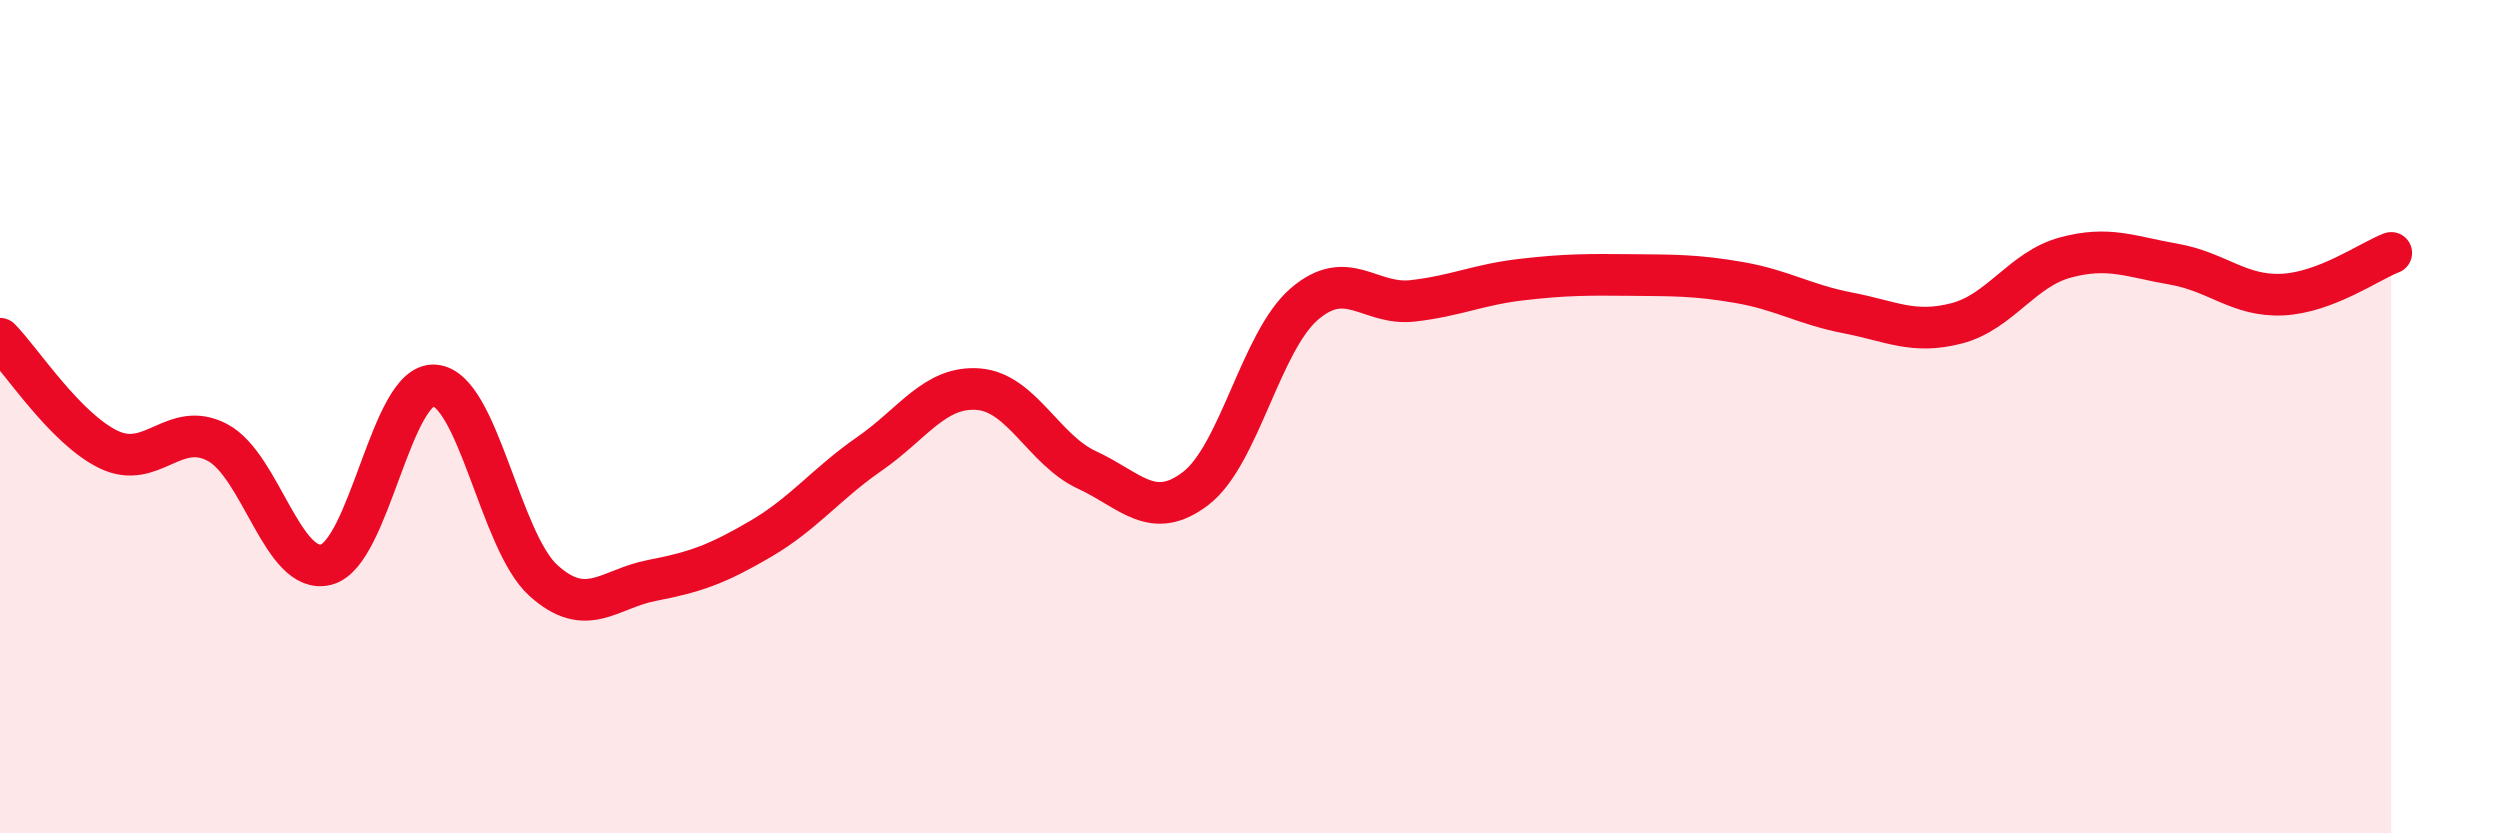
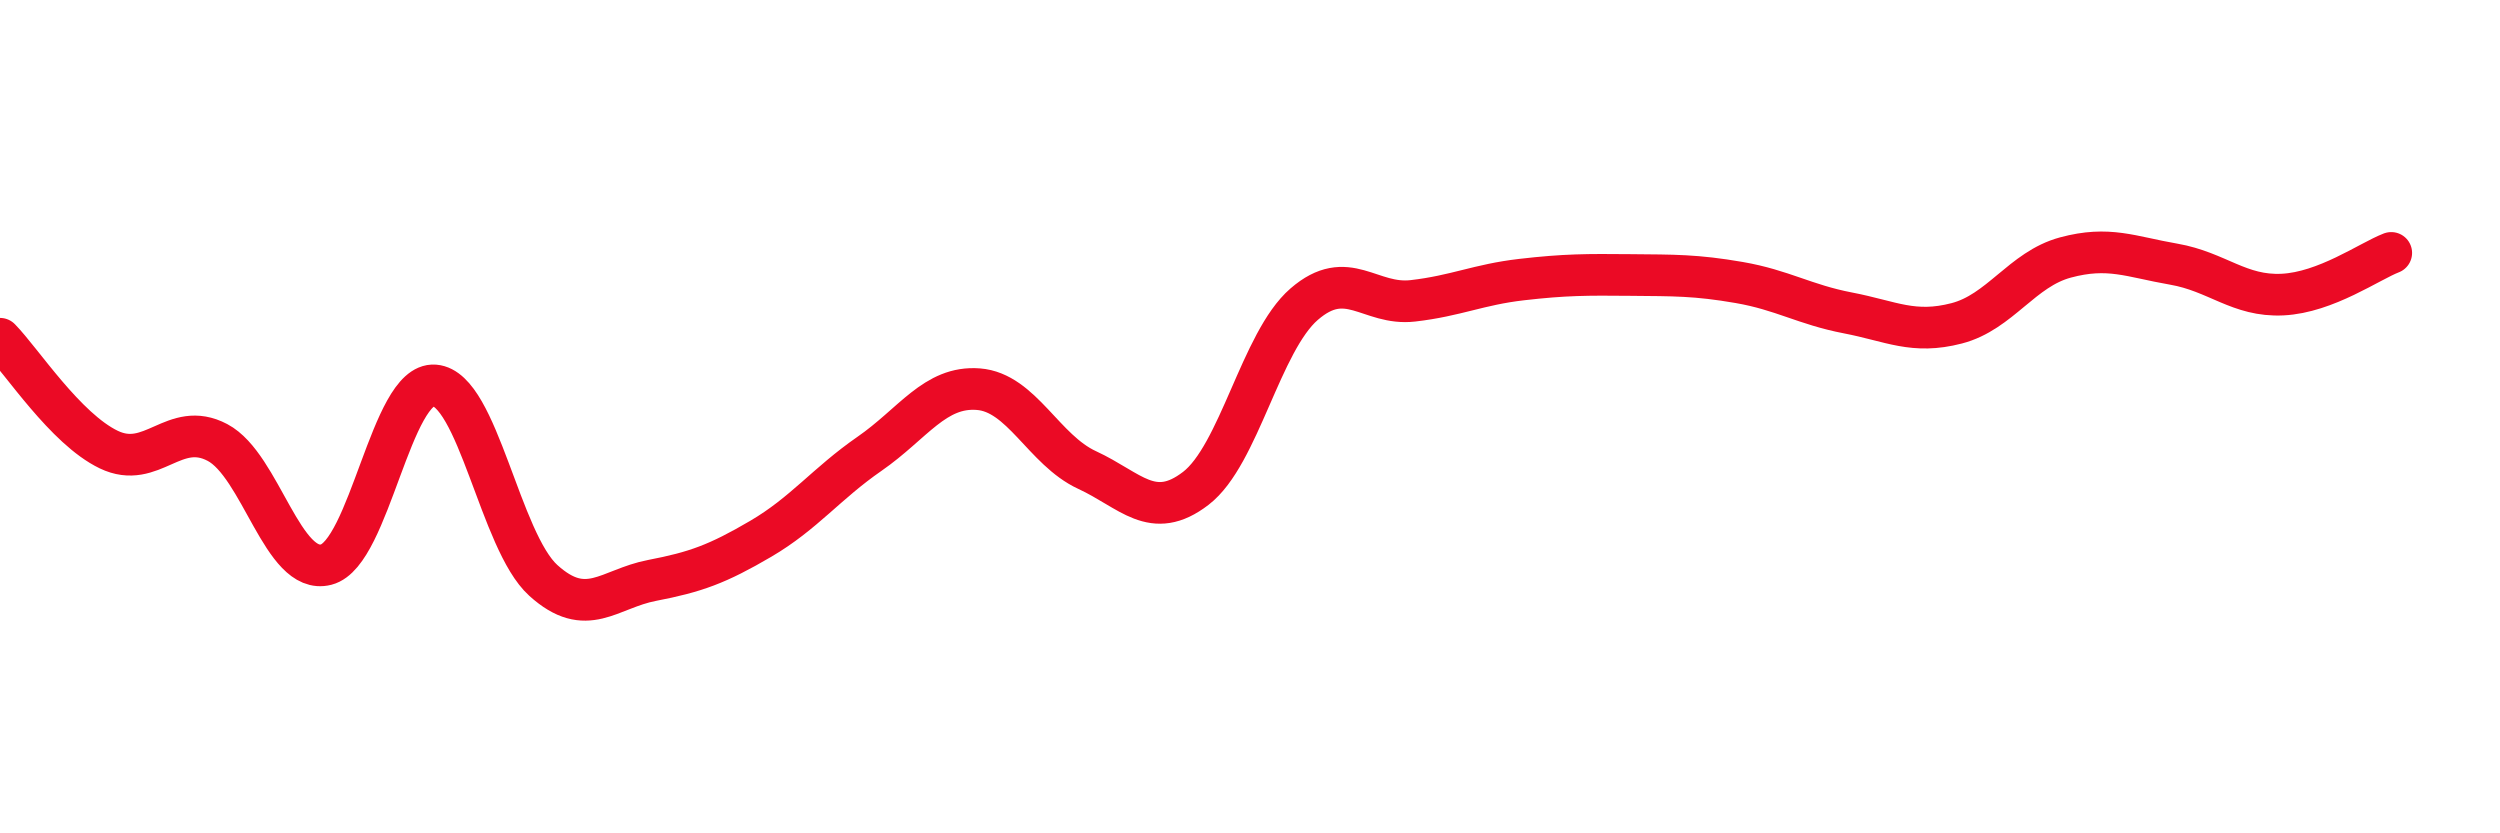
<svg xmlns="http://www.w3.org/2000/svg" width="60" height="20" viewBox="0 0 60 20">
-   <path d="M 0,8.13 C 0.52,8.66 1.57,10.29 2.61,10.79 C 3.65,11.29 4.18,10.07 5.22,10.62 C 6.26,11.17 6.79,13.82 7.83,13.55 C 8.87,13.28 9.39,9.17 10.43,9.25 C 11.47,9.33 12,12.99 13.04,13.93 C 14.08,14.87 14.61,14.13 15.65,13.93 C 16.69,13.73 17.22,13.54 18.26,12.93 C 19.3,12.32 19.83,11.61 20.87,10.89 C 21.91,10.17 22.44,9.26 23.48,9.34 C 24.52,9.42 25.05,10.8 26.09,11.28 C 27.13,11.76 27.66,12.52 28.7,11.72 C 29.74,10.92 30.26,8.2 31.3,7.3 C 32.34,6.4 32.87,7.34 33.91,7.22 C 34.95,7.1 35.48,6.83 36.52,6.71 C 37.56,6.59 38.09,6.59 39.13,6.6 C 40.17,6.61 40.7,6.6 41.74,6.78 C 42.78,6.96 43.31,7.31 44.35,7.51 C 45.39,7.71 45.92,8.03 46.96,7.76 C 48,7.49 48.53,6.46 49.57,6.18 C 50.61,5.9 51.13,6.16 52.17,6.34 C 53.21,6.52 53.74,7.12 54.78,7.07 C 55.82,7.02 56.87,6.27 57.39,6.07L57.39 20L0 20Z" fill="#EB0A25" opacity="0.1" stroke-linecap="round" stroke-linejoin="round" />
  <path d="M 0,8.13 C 0.52,8.66 1.57,10.29 2.61,10.79 C 3.65,11.29 4.18,10.07 5.22,10.62 C 6.26,11.17 6.79,13.82 7.83,13.55 C 8.87,13.28 9.39,9.17 10.43,9.25 C 11.47,9.33 12,12.99 13.04,13.93 C 14.08,14.87 14.61,14.13 15.65,13.93 C 16.69,13.73 17.22,13.54 18.26,12.93 C 19.3,12.32 19.83,11.61 20.87,10.89 C 21.91,10.17 22.44,9.26 23.48,9.34 C 24.52,9.42 25.05,10.8 26.09,11.28 C 27.13,11.76 27.66,12.52 28.7,11.72 C 29.74,10.92 30.26,8.2 31.3,7.3 C 32.34,6.4 32.87,7.34 33.91,7.22 C 34.95,7.1 35.48,6.83 36.52,6.71 C 37.56,6.59 38.09,6.59 39.13,6.6 C 40.17,6.61 40.7,6.6 41.74,6.78 C 42.78,6.96 43.31,7.31 44.35,7.51 C 45.39,7.71 45.92,8.03 46.96,7.76 C 48,7.49 48.53,6.46 49.57,6.18 C 50.61,5.9 51.13,6.16 52.17,6.34 C 53.21,6.52 53.74,7.12 54.78,7.07 C 55.82,7.02 56.87,6.27 57.39,6.07" stroke="#EB0A25" stroke-width="1" fill="none" stroke-linecap="round" stroke-linejoin="round" />
</svg>